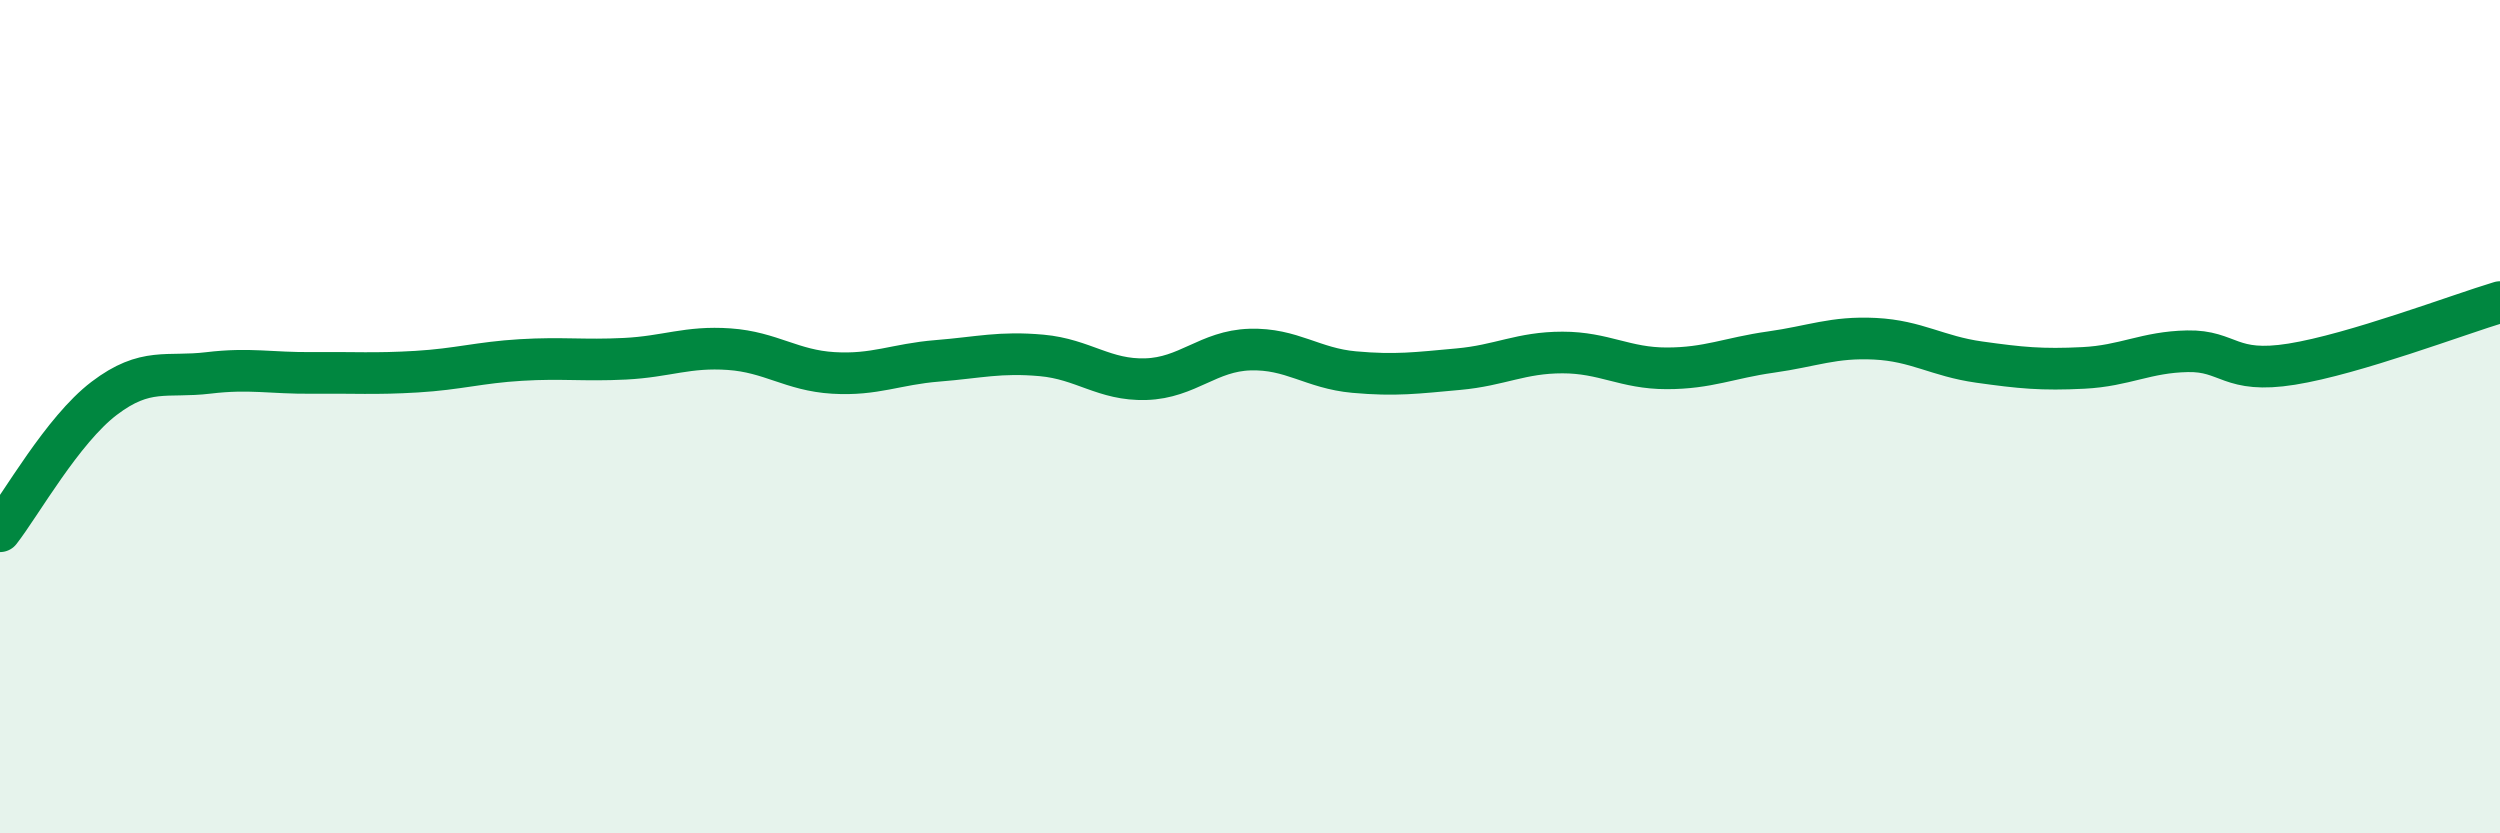
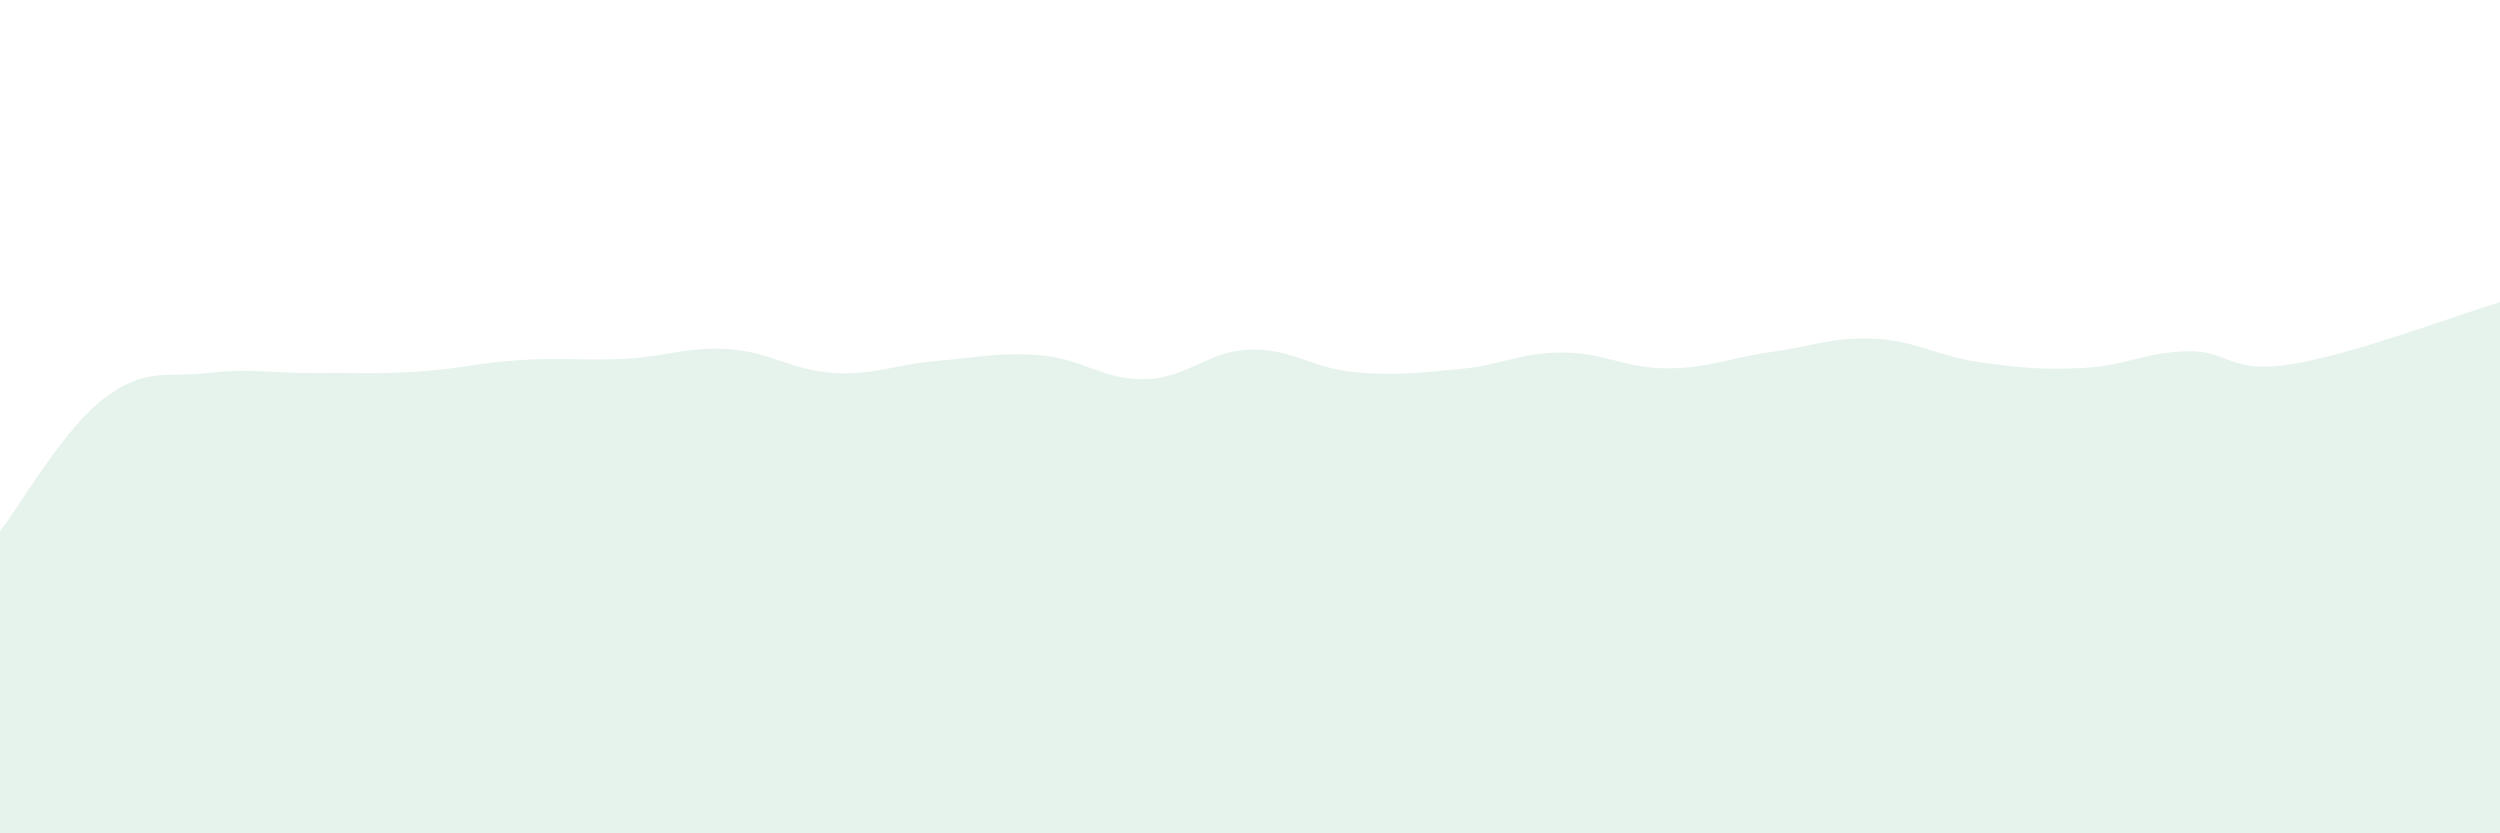
<svg xmlns="http://www.w3.org/2000/svg" width="60" height="20" viewBox="0 0 60 20">
  <path d="M 0,12.75 C 0.5,12.11 1.5,10.32 2.5,9.56 C 3.5,8.8 4,9.07 5,8.95 C 6,8.83 6.5,8.96 7.5,8.95 C 8.5,8.94 9,8.98 10,8.92 C 11,8.86 11.5,8.7 12.5,8.64 C 13.5,8.58 14,8.66 15,8.61 C 16,8.56 16.5,8.31 17.5,8.38 C 18.5,8.45 19,8.89 20,8.95 C 21,9.01 21.5,8.74 22.5,8.66 C 23.5,8.58 24,8.44 25,8.53 C 26,8.62 26.5,9.13 27.5,9.1 C 28.5,9.07 29,8.42 30,8.39 C 31,8.36 31.5,8.84 32.5,8.93 C 33.5,9.02 34,8.95 35,8.86 C 36,8.77 36.5,8.46 37.5,8.46 C 38.5,8.46 39,8.84 40,8.84 C 41,8.84 41.5,8.59 42.5,8.45 C 43.5,8.31 44,8.08 45,8.13 C 46,8.18 46.5,8.55 47.5,8.69 C 48.5,8.83 49,8.88 50,8.83 C 51,8.78 51.5,8.45 52.5,8.43 C 53.5,8.41 53.5,8.98 55,8.74 C 56.5,8.5 59,7.55 60,7.25L60 20L0 20Z" fill="#008740" opacity="0.1" stroke-linecap="round" stroke-linejoin="round" />
-   <path d="M 0,12.75 C 0.5,12.11 1.5,10.32 2.5,9.56 C 3.5,8.8 4,9.07 5,8.95 C 6,8.83 6.5,8.96 7.5,8.95 C 8.5,8.94 9,8.98 10,8.92 C 11,8.86 11.5,8.7 12.5,8.64 C 13.5,8.58 14,8.66 15,8.61 C 16,8.56 16.5,8.31 17.5,8.38 C 18.5,8.45 19,8.89 20,8.95 C 21,9.01 21.5,8.74 22.5,8.66 C 23.5,8.58 24,8.44 25,8.53 C 26,8.62 26.5,9.13 27.5,9.1 C 28.5,9.07 29,8.42 30,8.39 C 31,8.36 31.5,8.84 32.5,8.93 C 33.5,9.02 34,8.95 35,8.86 C 36,8.77 36.5,8.46 37.5,8.46 C 38.5,8.46 39,8.84 40,8.84 C 41,8.84 41.5,8.59 42.5,8.45 C 43.5,8.31 44,8.08 45,8.13 C 46,8.18 46.5,8.55 47.5,8.69 C 48.5,8.83 49,8.88 50,8.83 C 51,8.78 51.5,8.45 52.5,8.43 C 53.5,8.41 53.5,8.98 55,8.74 C 56.5,8.5 59,7.55 60,7.25" stroke="#008740" stroke-width="1" fill="none" stroke-linecap="round" stroke-linejoin="round" />
</svg>